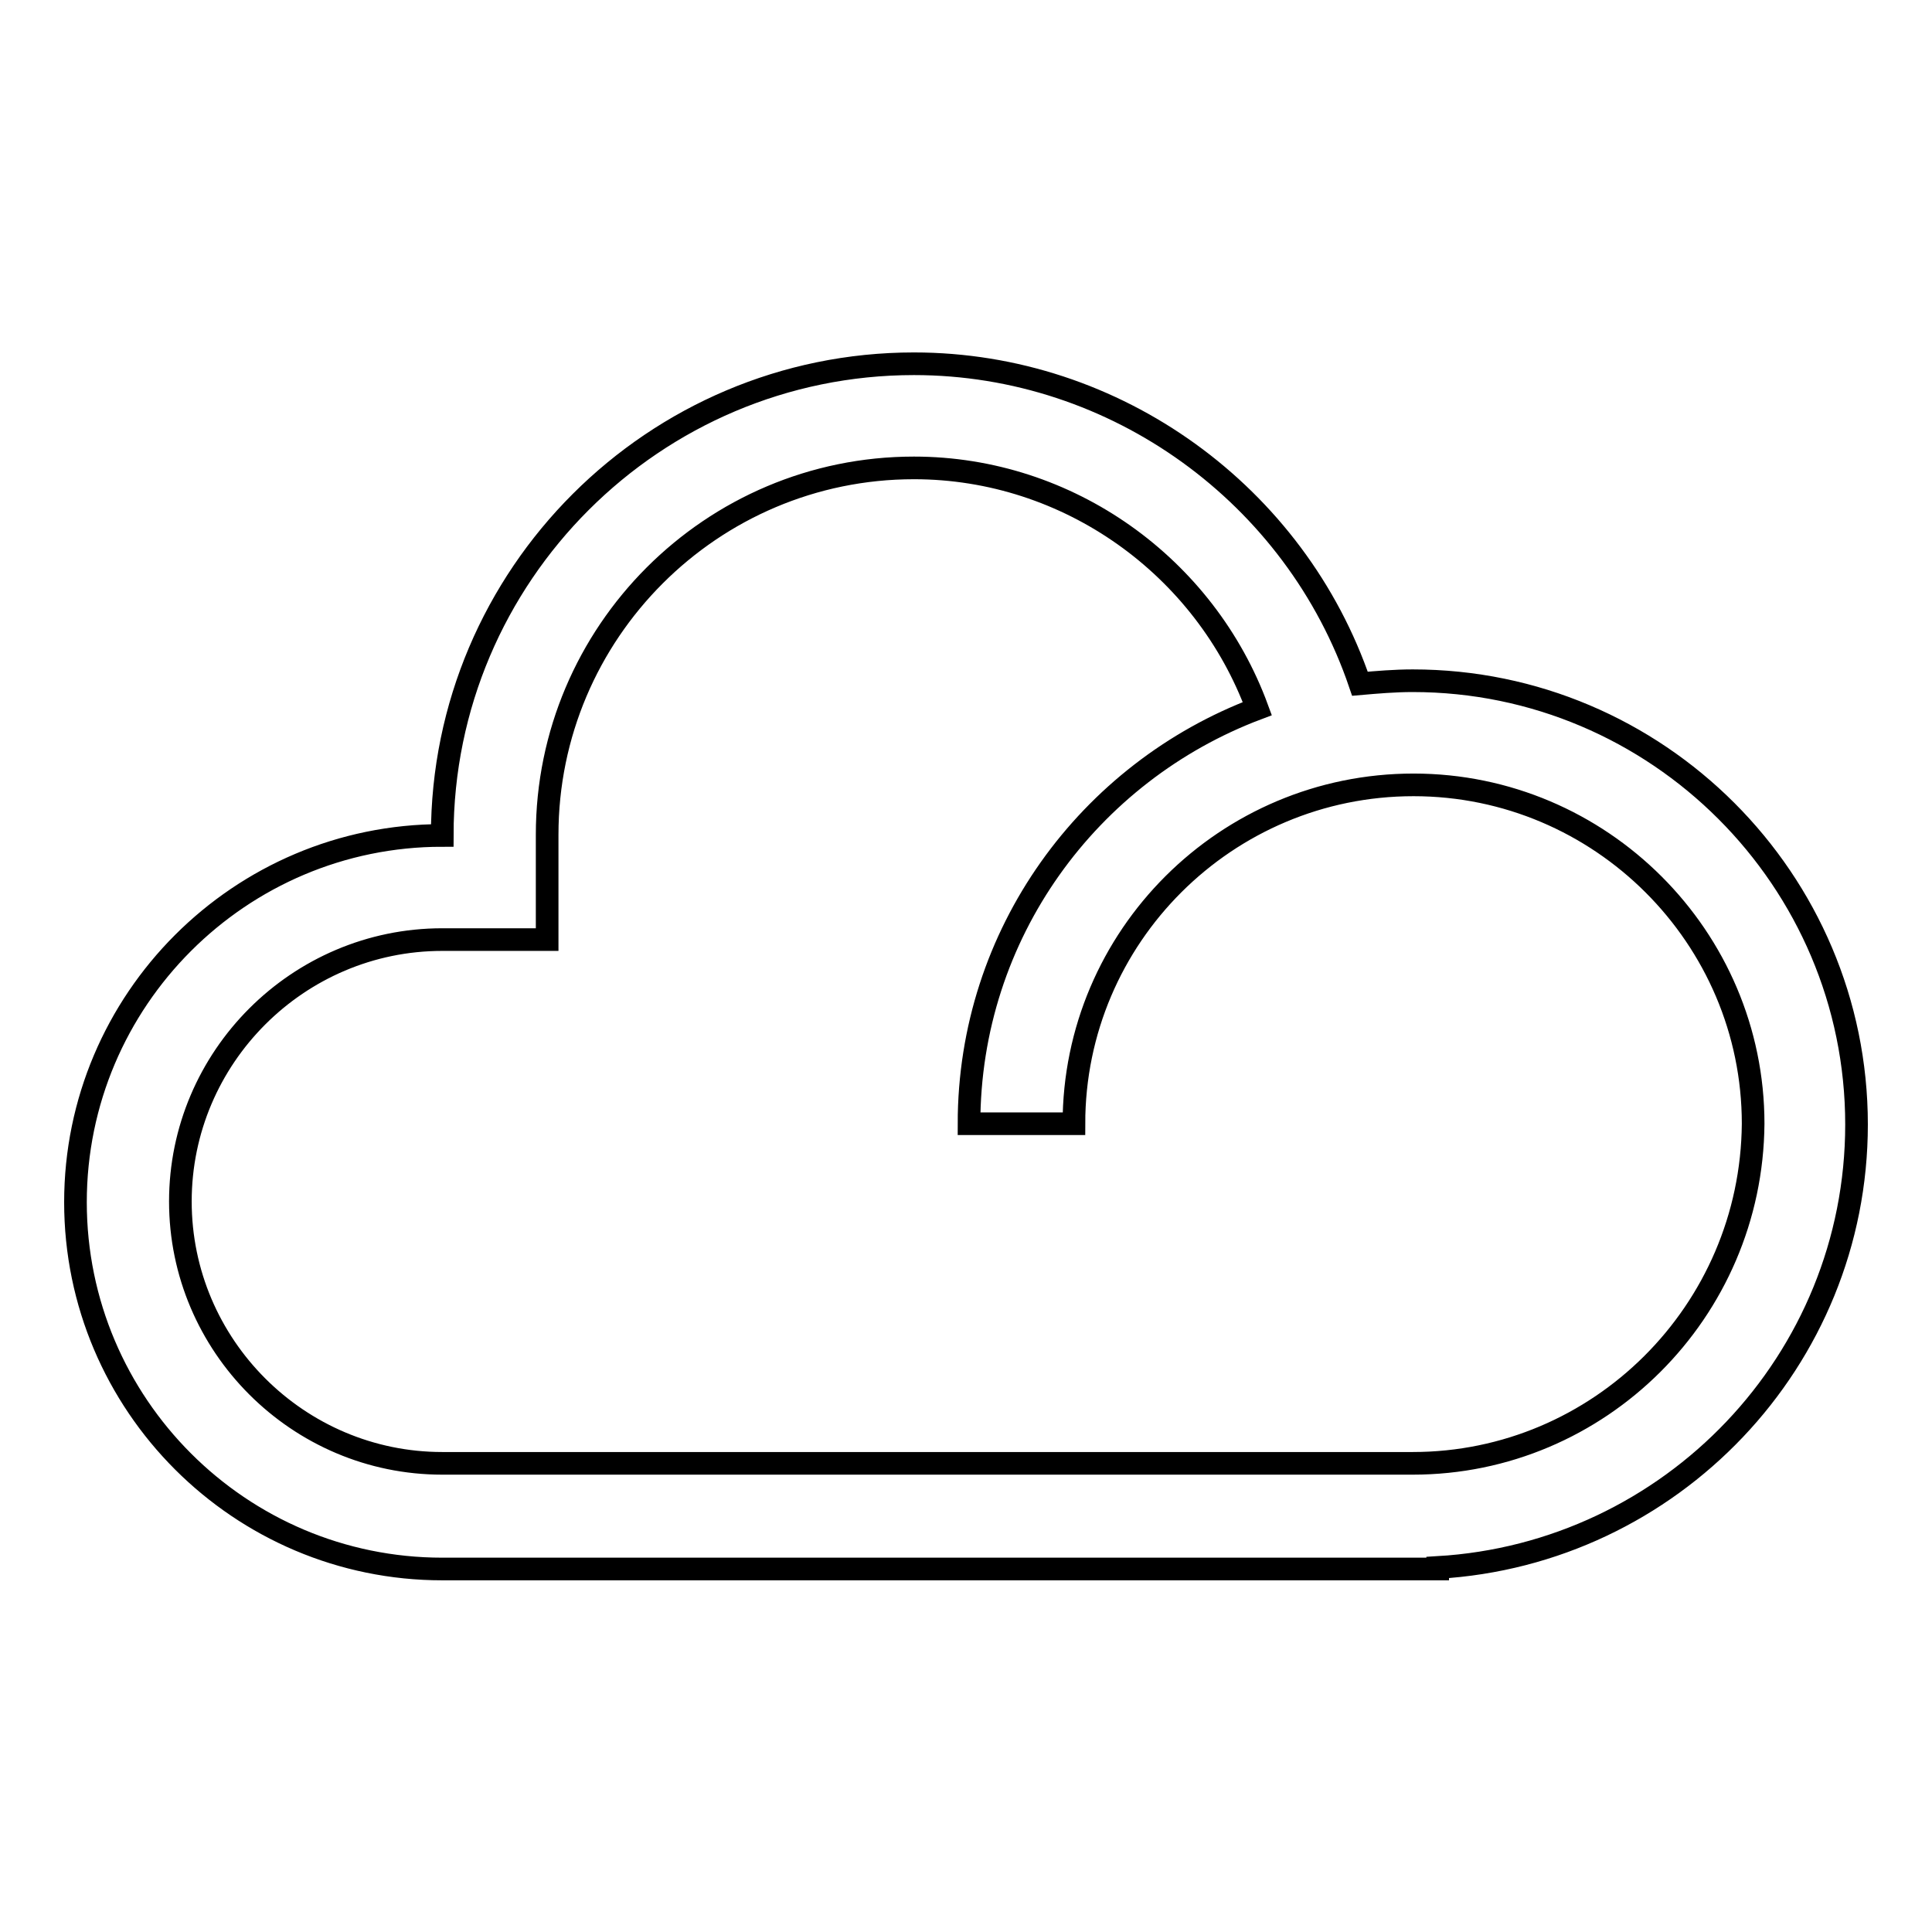
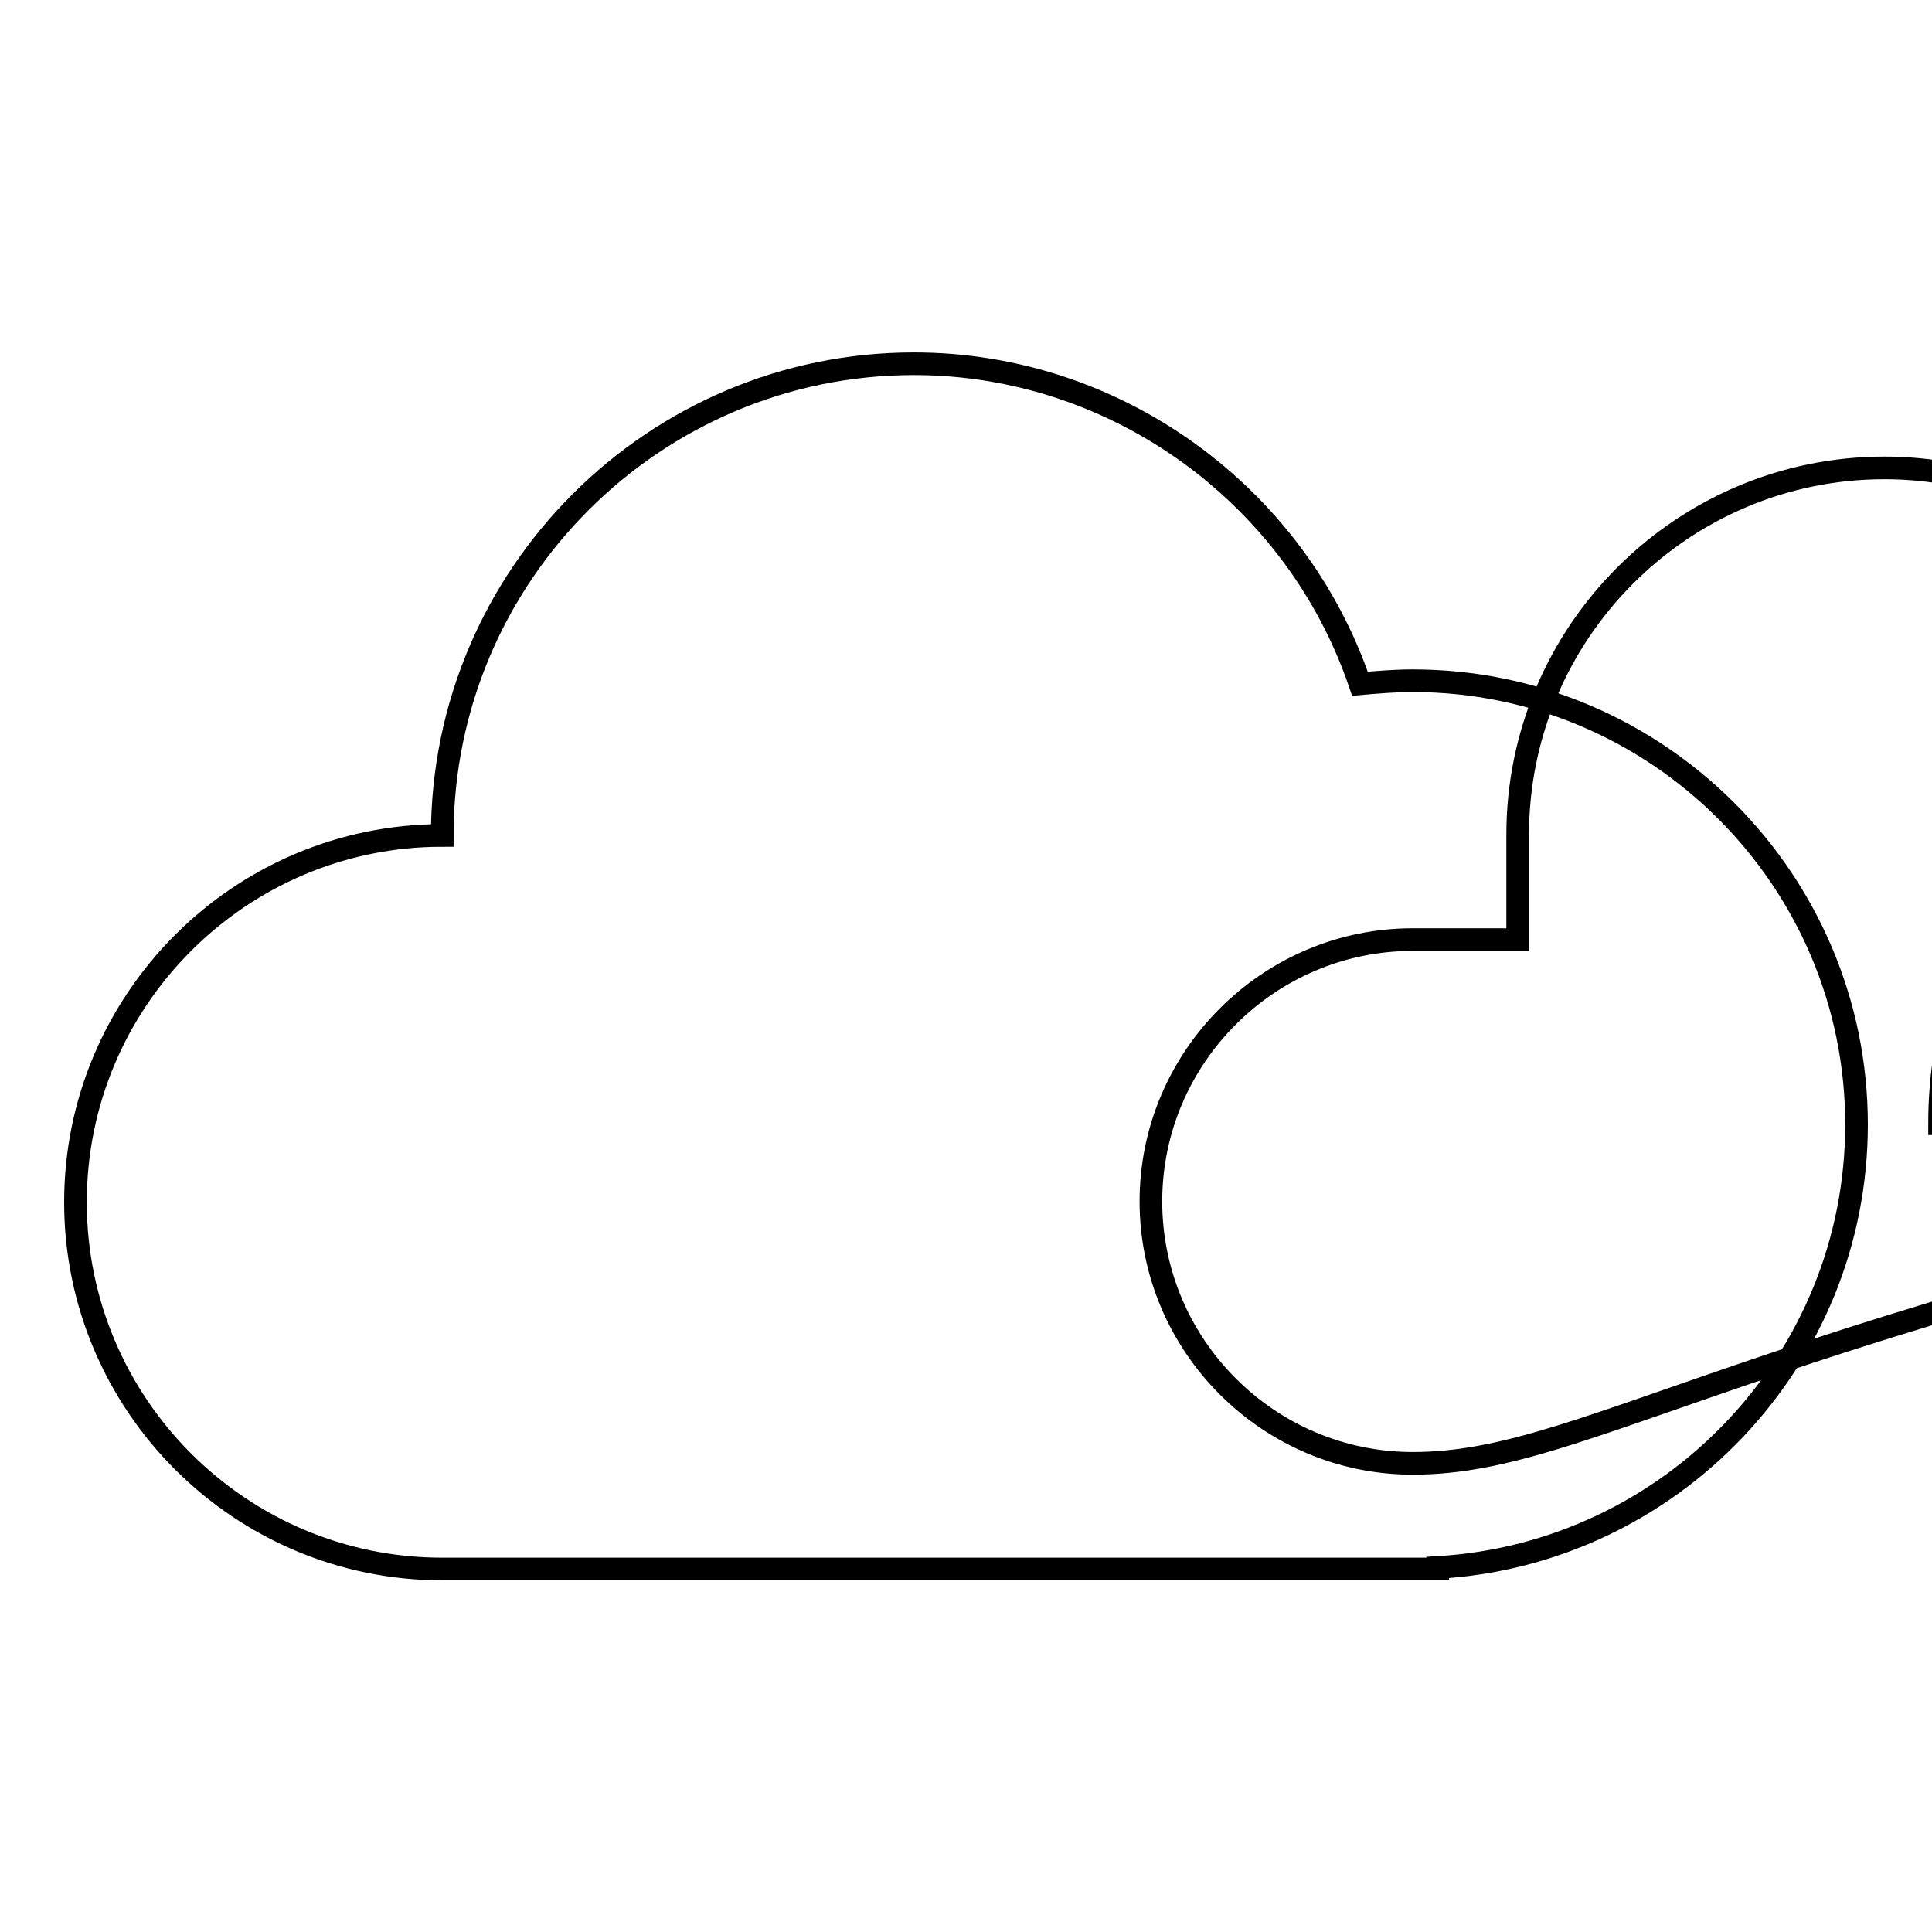
<svg xmlns="http://www.w3.org/2000/svg" version="1.1" x="0px" y="0px" viewBox="0 0 256 256" enable-background="new 0 0 256 256" xml:space="preserve">
  <g>
-     <path stroke-width="3" fill-opacity="0" stroke="#000000" d="M246,149c0-32.4-26.4-58.8-58.8-58.8c-2.4,0-4.7,0.2-7,0.4c-8.5-25-32.3-42.4-59.1-42.4 c-34.4,0-62.5,28-62.5,62.5c-26.8,0-48.6,21.8-48.6,48.6c0,26.8,21.8,48.6,48.6,48.6h131.9v-0.2C221.4,205.9,246,180.3,246,149z  M187.2,193.9H58.6c-19.1,0-34.7-15.6-34.7-34.7s15.6-34.7,34.7-34.7h13.9v-13.9c0-26.8,21.8-48.6,48.6-48.6 c20.5,0,38.6,13.1,45.5,31.9c-22.3,8.4-38.2,29.8-38.2,55h13.9c0-24.8,20.2-44.9,45-44.9c24.8,0,45,20.2,45,44.9 C232.1,173.8,211.9,193.9,187.2,193.9L187.2,193.9z" />
+     <path stroke-width="3" fill-opacity="0" stroke="#000000" d="M246,149c0-32.4-26.4-58.8-58.8-58.8c-2.4,0-4.7,0.2-7,0.4c-8.5-25-32.3-42.4-59.1-42.4 c-34.4,0-62.5,28-62.5,62.5c-26.8,0-48.6,21.8-48.6,48.6c0,26.8,21.8,48.6,48.6,48.6h131.9v-0.2C221.4,205.9,246,180.3,246,149z  M187.2,193.9c-19.1,0-34.7-15.6-34.7-34.7s15.6-34.7,34.7-34.7h13.9v-13.9c0-26.8,21.8-48.6,48.6-48.6 c20.5,0,38.6,13.1,45.5,31.9c-22.3,8.4-38.2,29.8-38.2,55h13.9c0-24.8,20.2-44.9,45-44.9c24.8,0,45,20.2,45,44.9 C232.1,173.8,211.9,193.9,187.2,193.9L187.2,193.9z" />
  </g>
</svg>